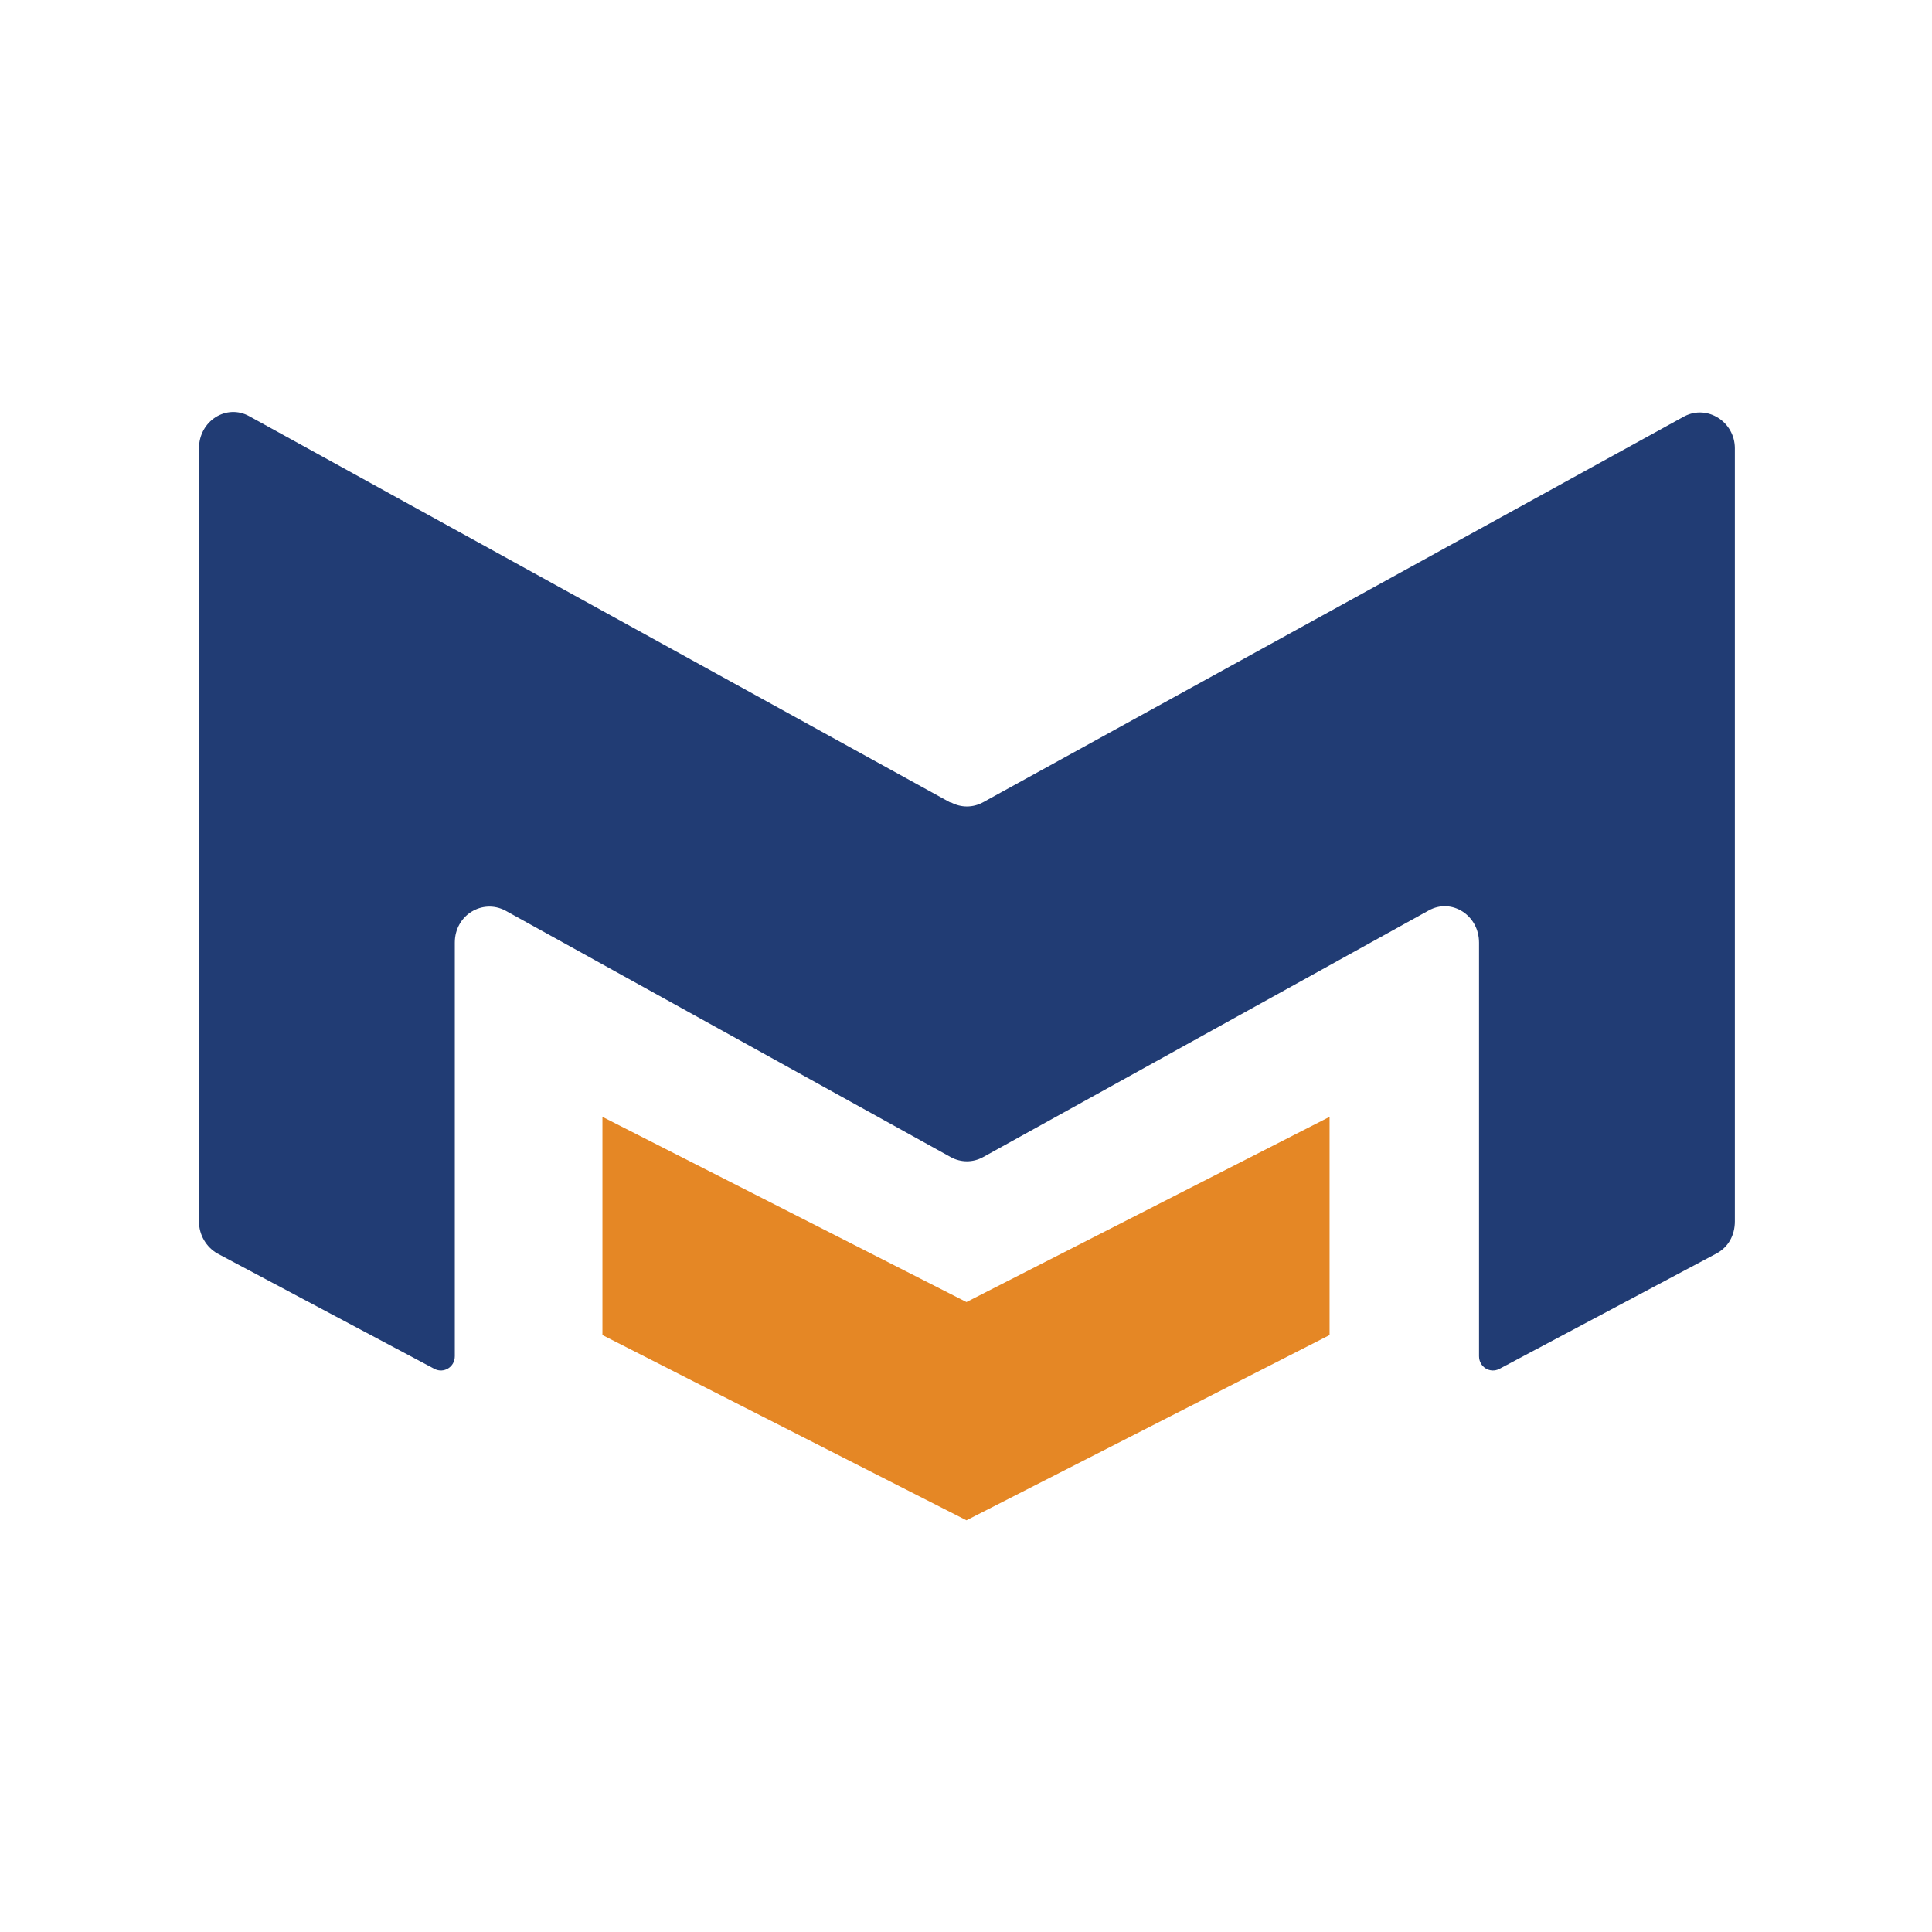
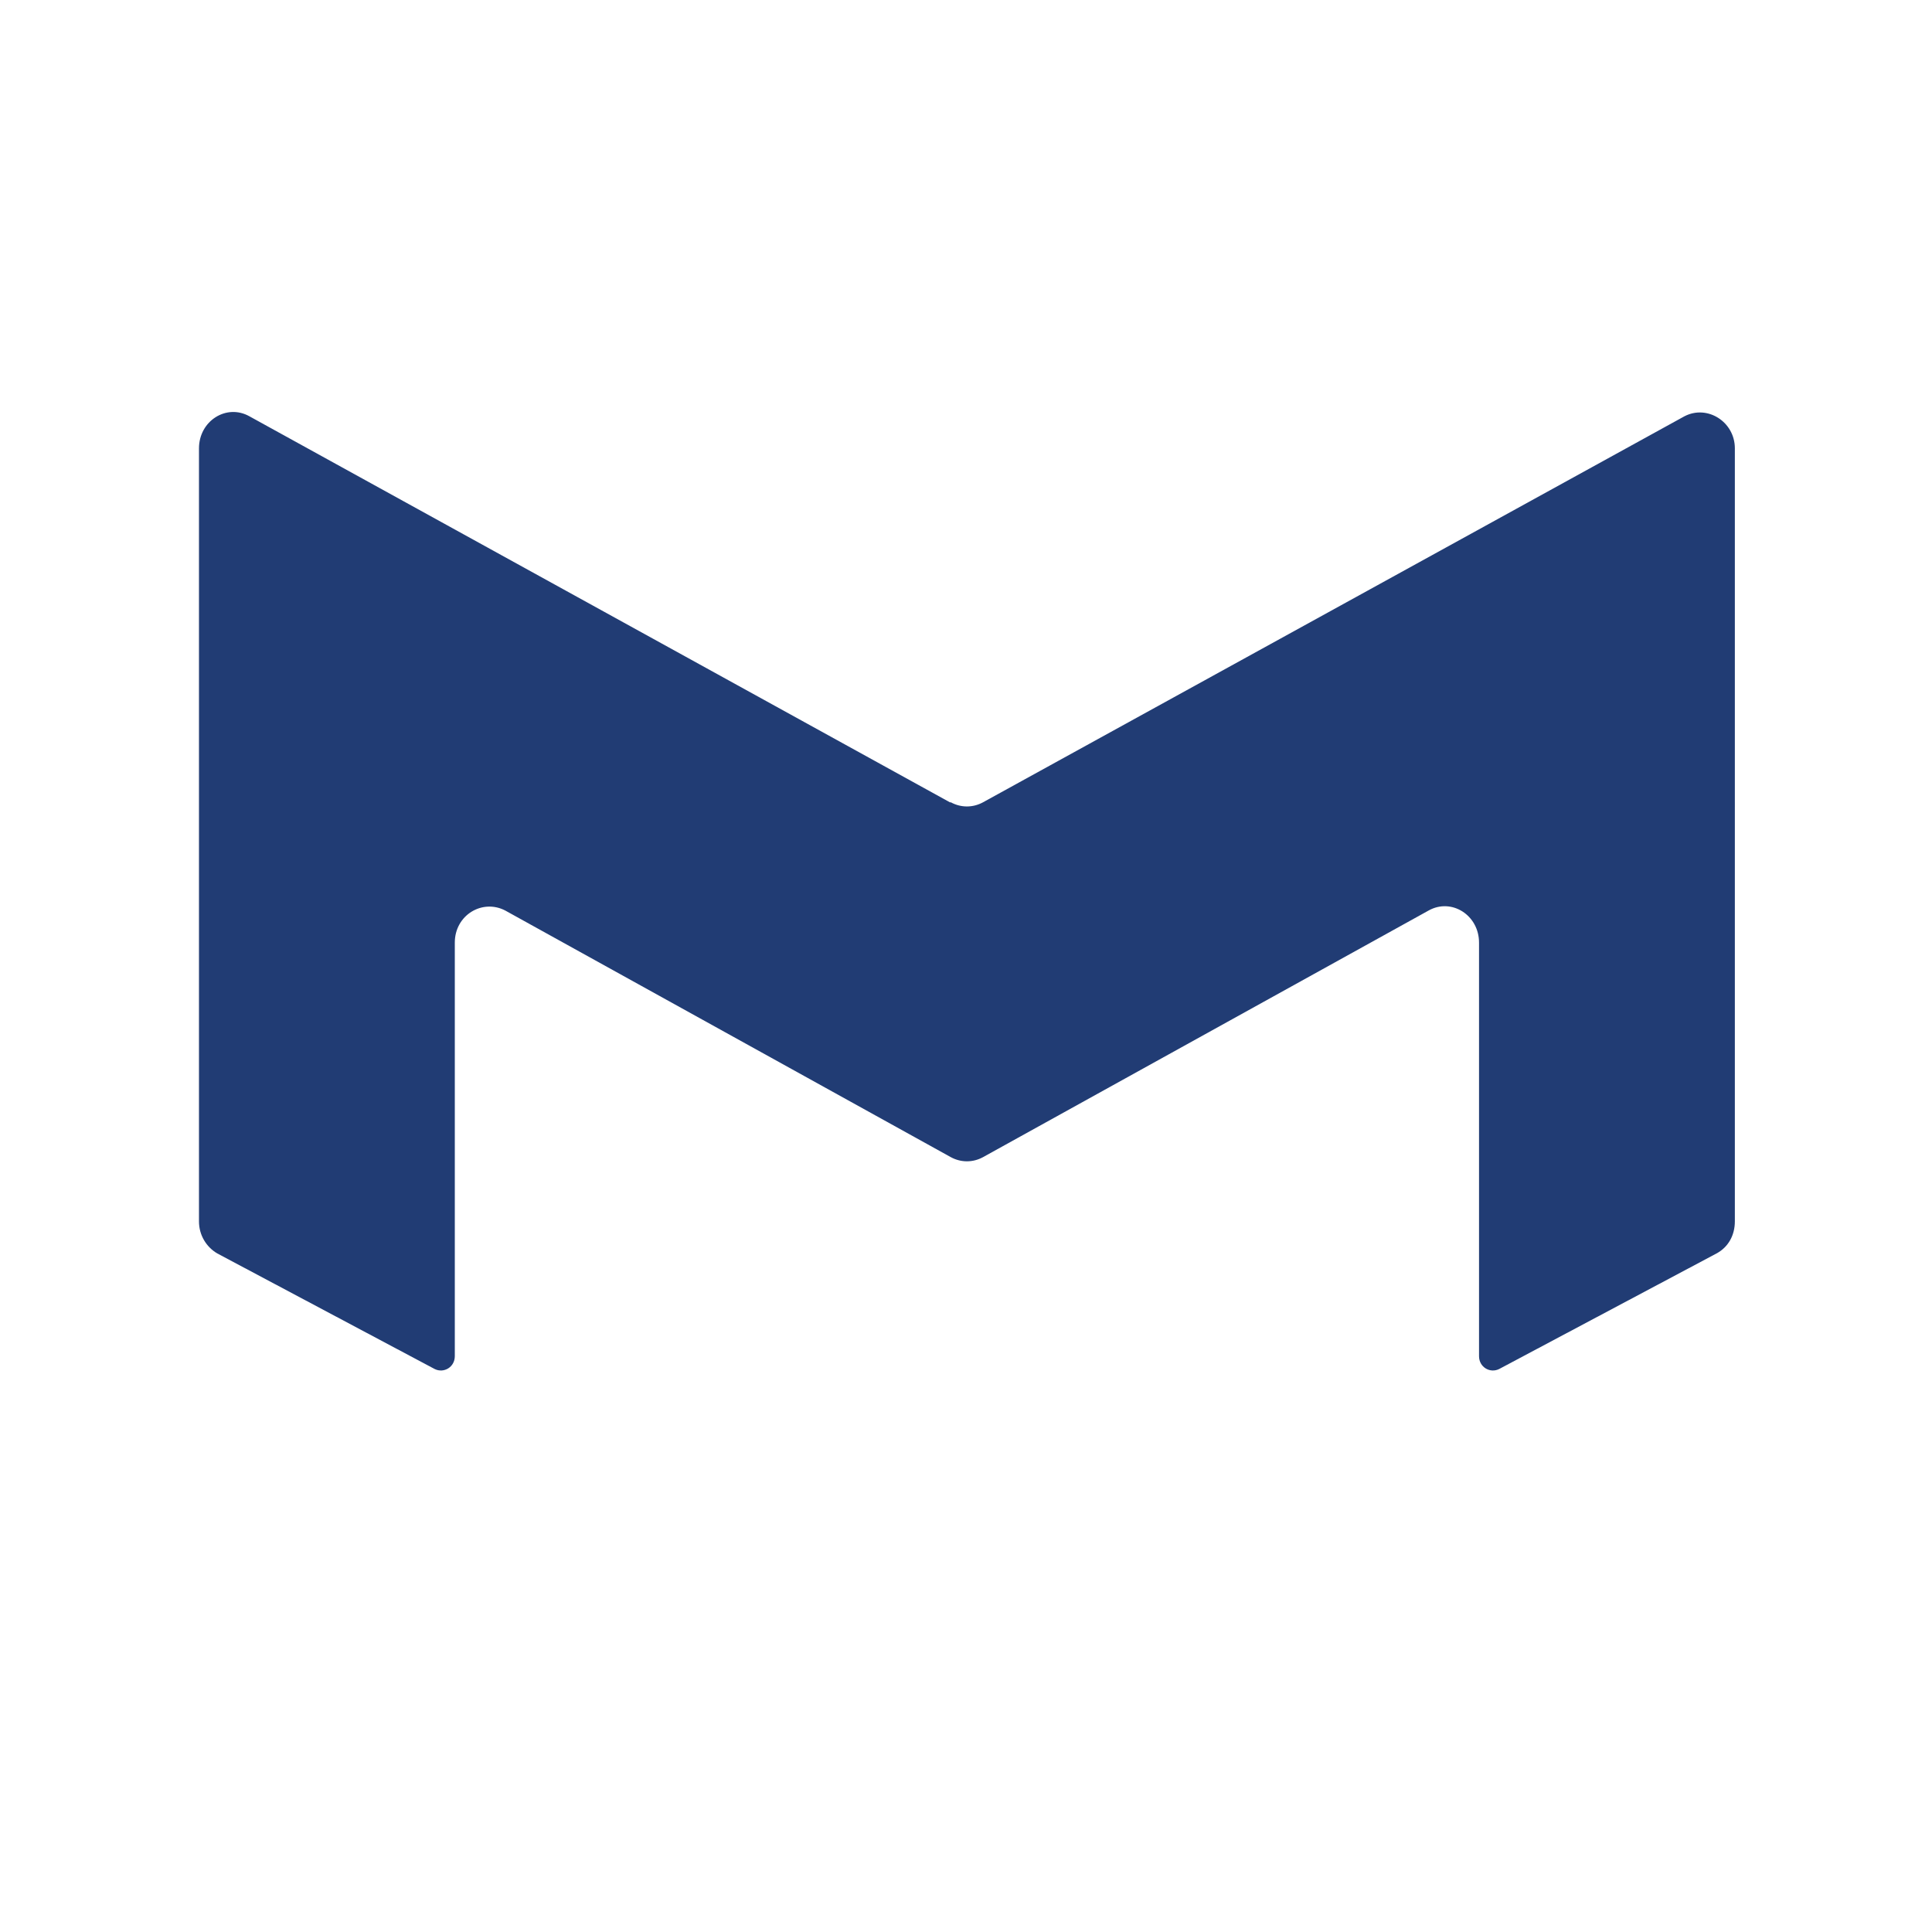
<svg xmlns="http://www.w3.org/2000/svg" id="Layer_1" version="1.1" viewBox="0 0 210.7 210.7">
  <defs>
    <style>
      .st0 {
        fill: #e58725;
      }

      .st1 {
        fill: #213c74;
      }
    </style>
  </defs>
  <path class="st1" d="M103.6,87.5L27.2,45.4c-2.5-1.4-5.5.5-5.5,3.5v84.3c0,1.5.8,2.8,2,3.5l23.7,12.6c1,.5,2.2-.2,2.2-1.4v-45.1c0-3,3-4.8,5.5-3.5l48.6,26.9c1.1.6,2.4.6,3.5,0l48.6-26.9c2.5-1.4,5.5.5,5.5,3.5v45.1c0,1.2,1.2,1.9,2.2,1.4l23.7-12.6c1.3-.7,2-2,2-3.5V48.9c0-2.9-3-4.8-5.5-3.5l-76.5,42.1c-1.1.6-2.4.6-3.5,0Z" />
-   <polygon class="st0" points="105.4 142 65.7 121.8 65.7 145.6 105.4 165.8 145 145.6 145 121.8 105.4 142" />
</svg>